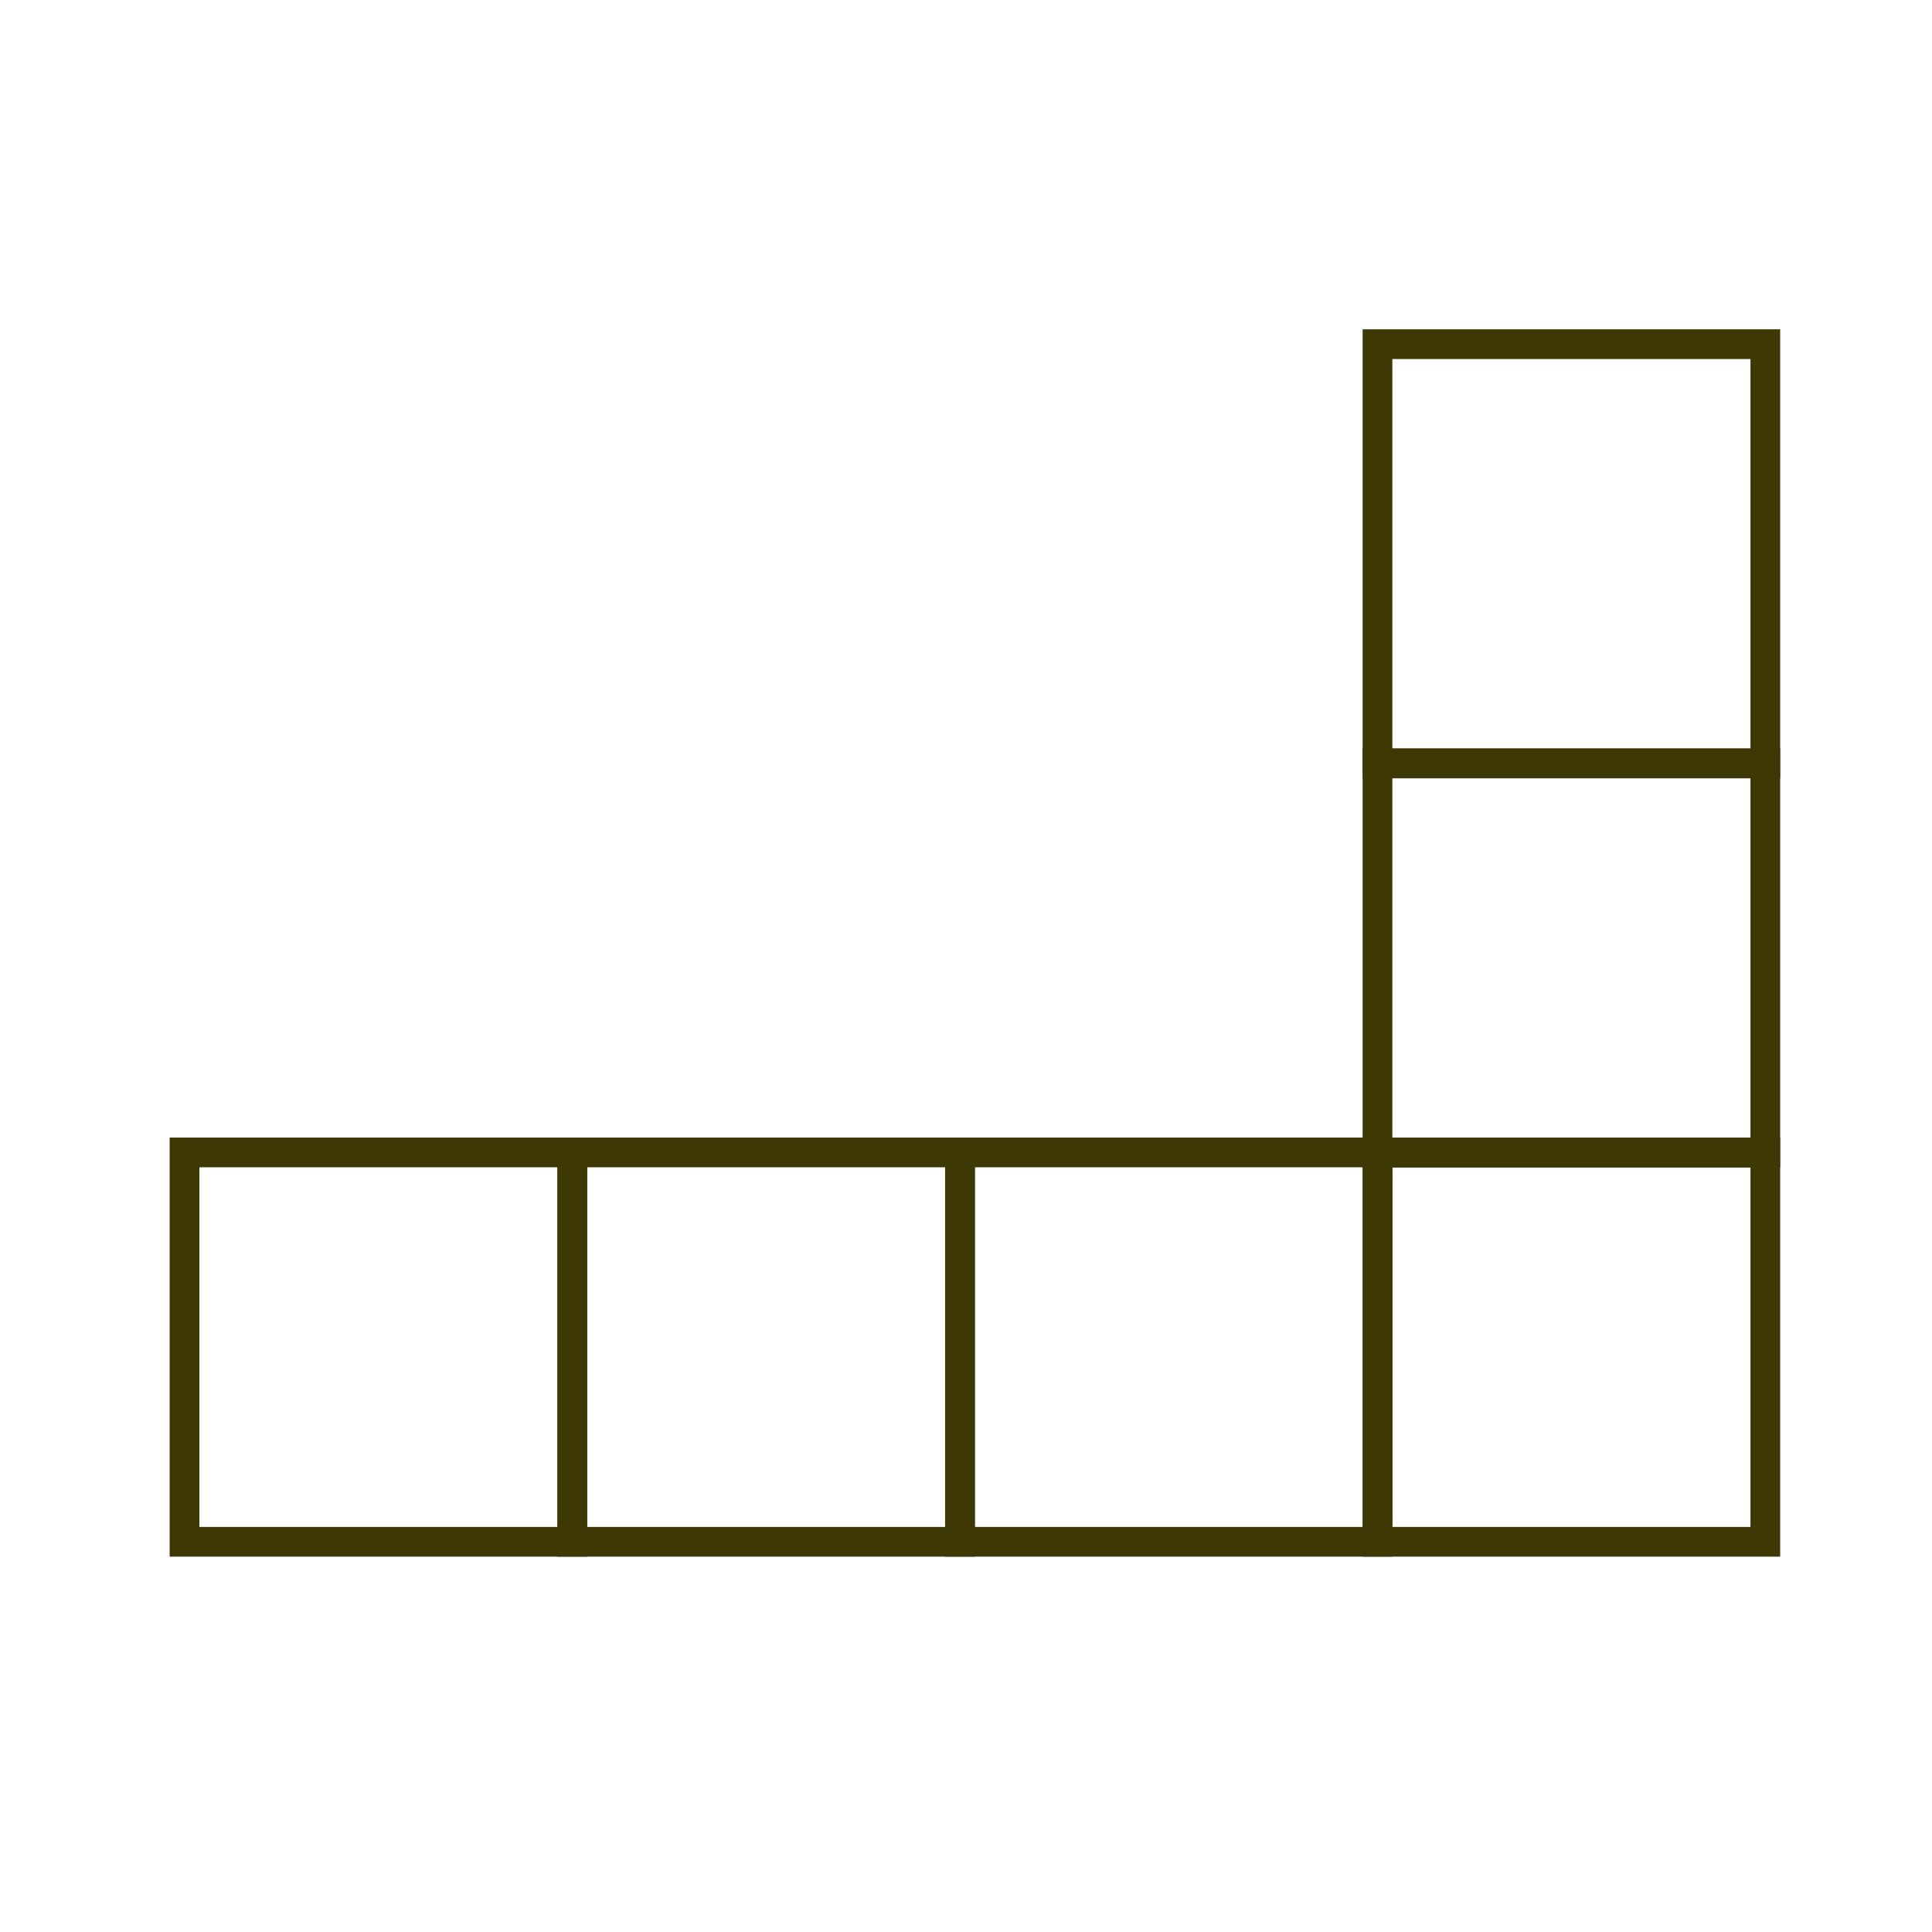
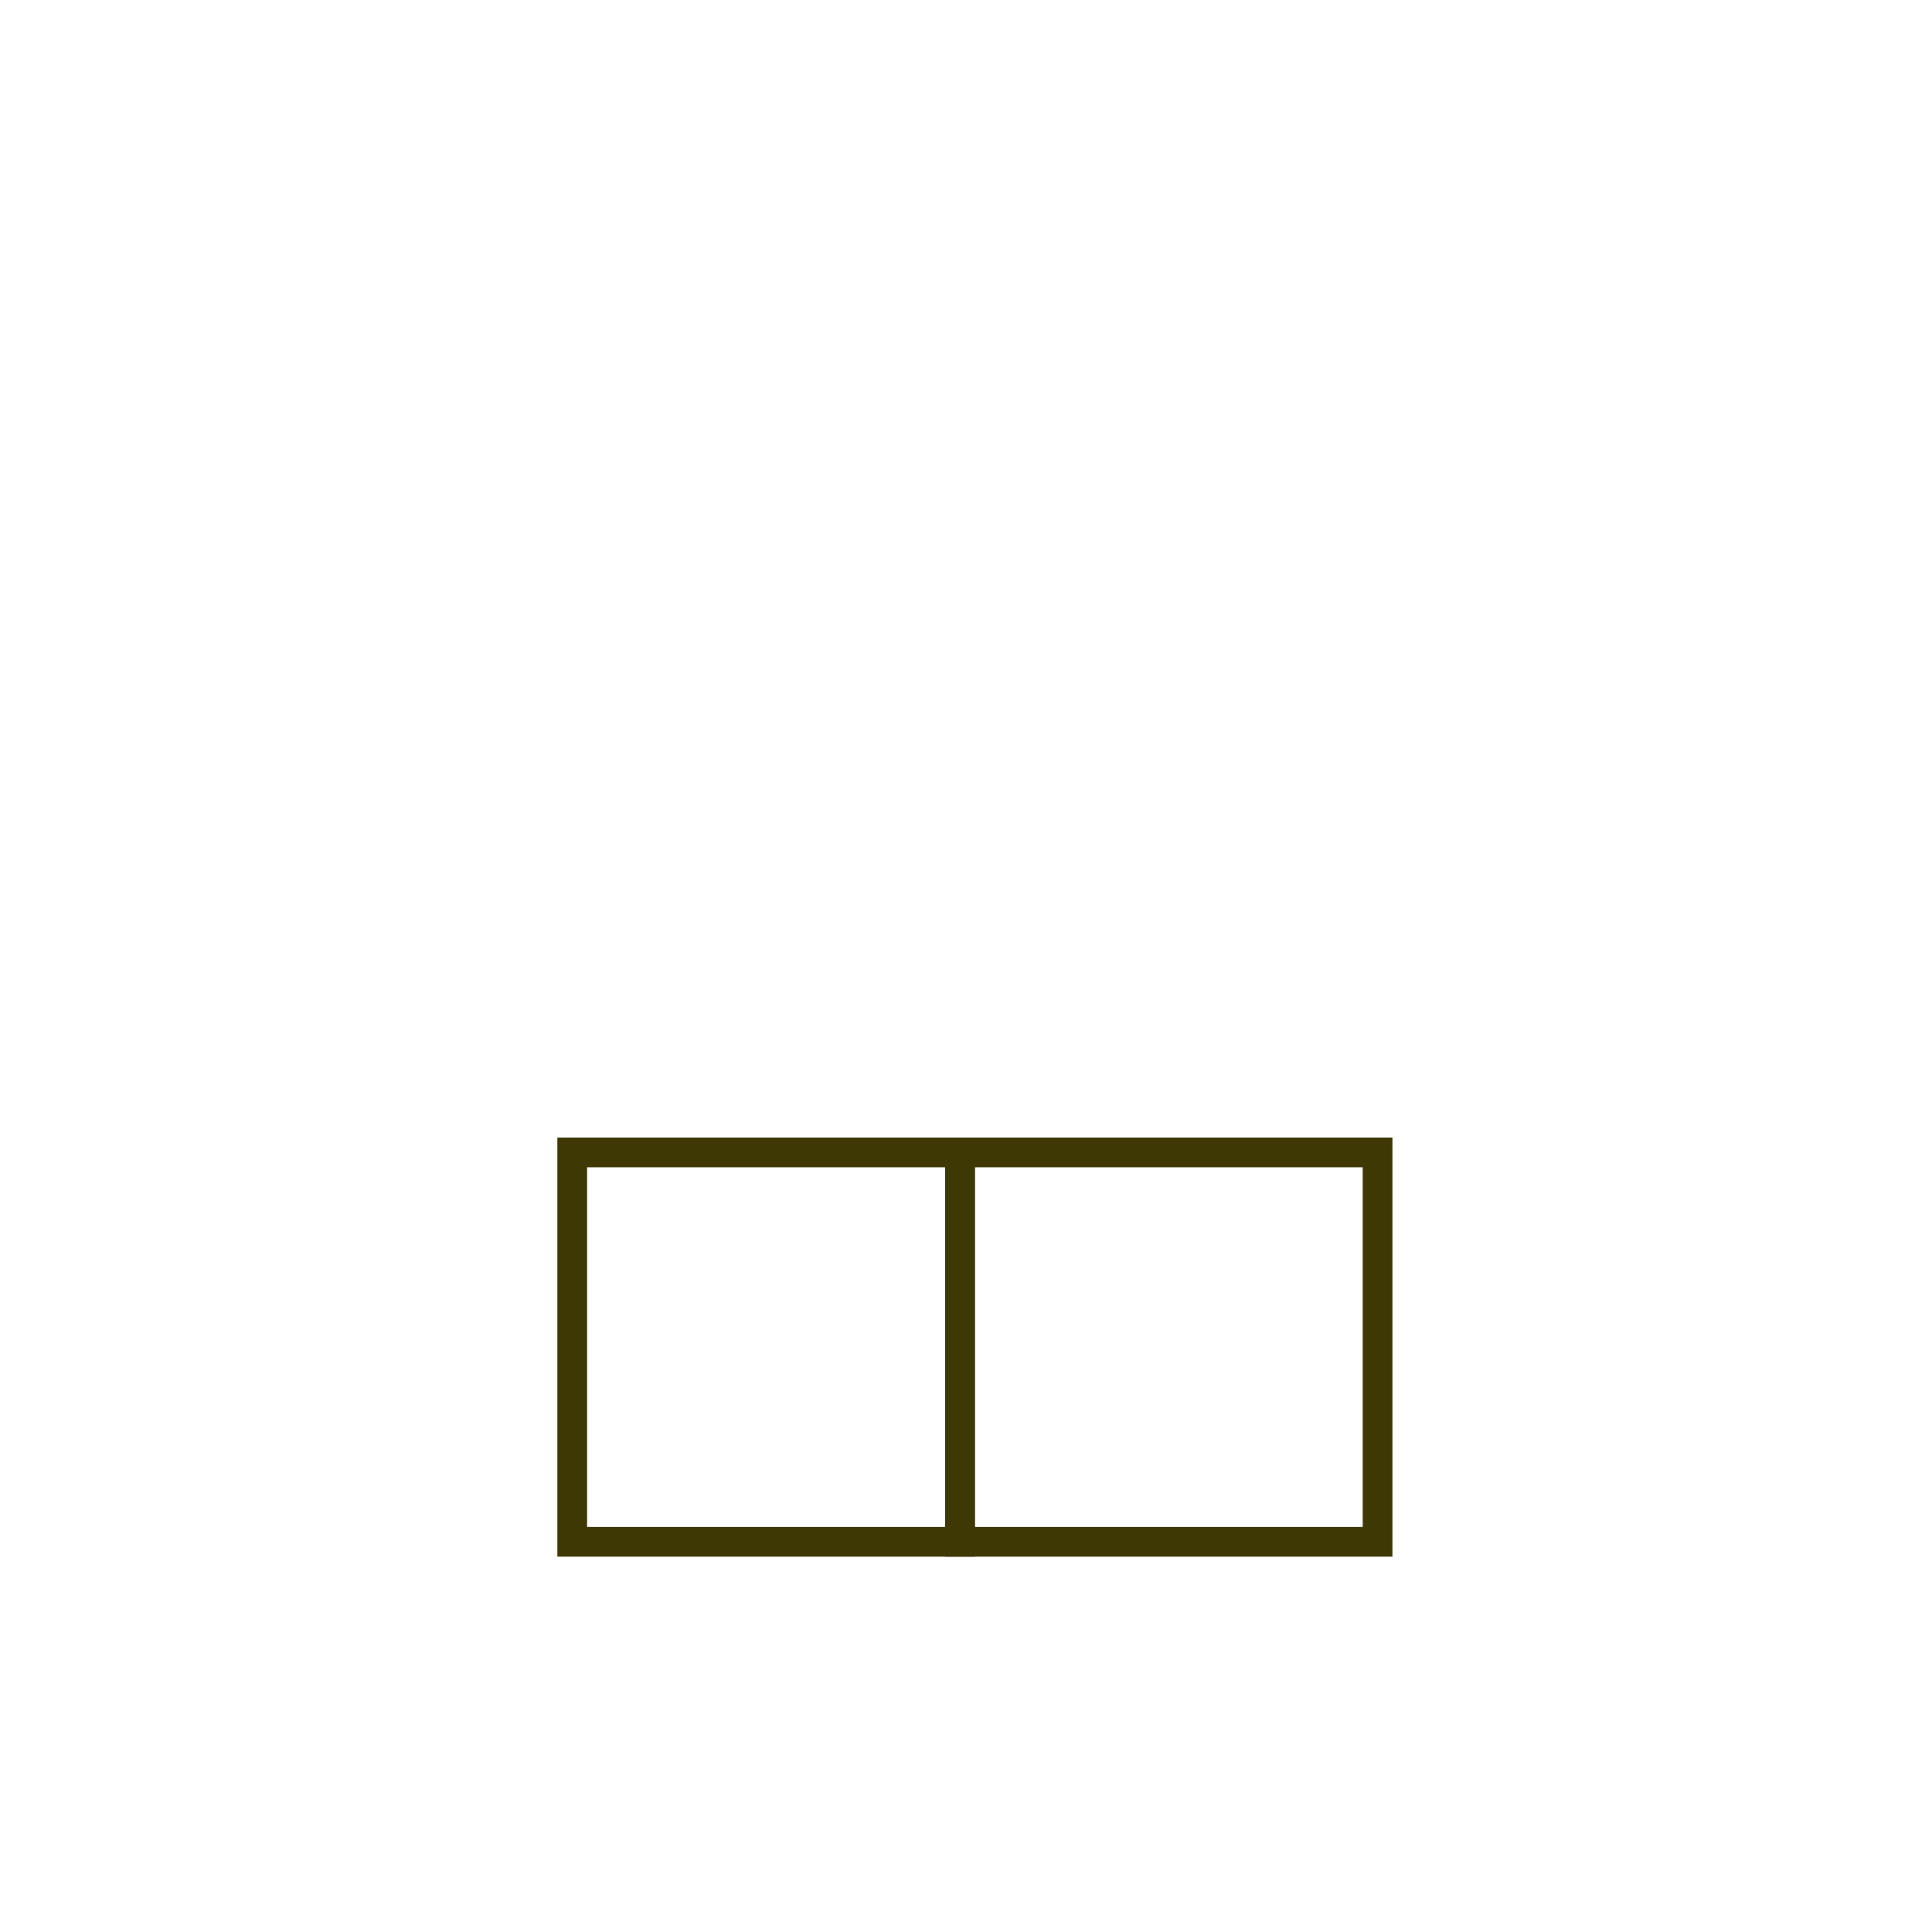
<svg xmlns="http://www.w3.org/2000/svg" width="65" height="65" viewBox="0 0 65 65" fill="none">
  <rect x="19.252" y="38.772" width="13.048" height="13.1" stroke="#3E3904" />
-   <rect x="6.208" y="38.772" width="13.048" height="13.1" stroke="#3E3904" />
  <rect x="32.296" y="38.772" width="14.051" height="13.1" stroke="#3E3904" />
-   <rect x="46.344" y="38.772" width="13.048" height="13.1" stroke="#3E3904" />
-   <rect x="46.344" y="25.679" width="13.048" height="13.1" stroke="#3E3904" />
-   <rect x="46.344" y="11.579" width="13.048" height="14.107" stroke="#3E3904" />
</svg>